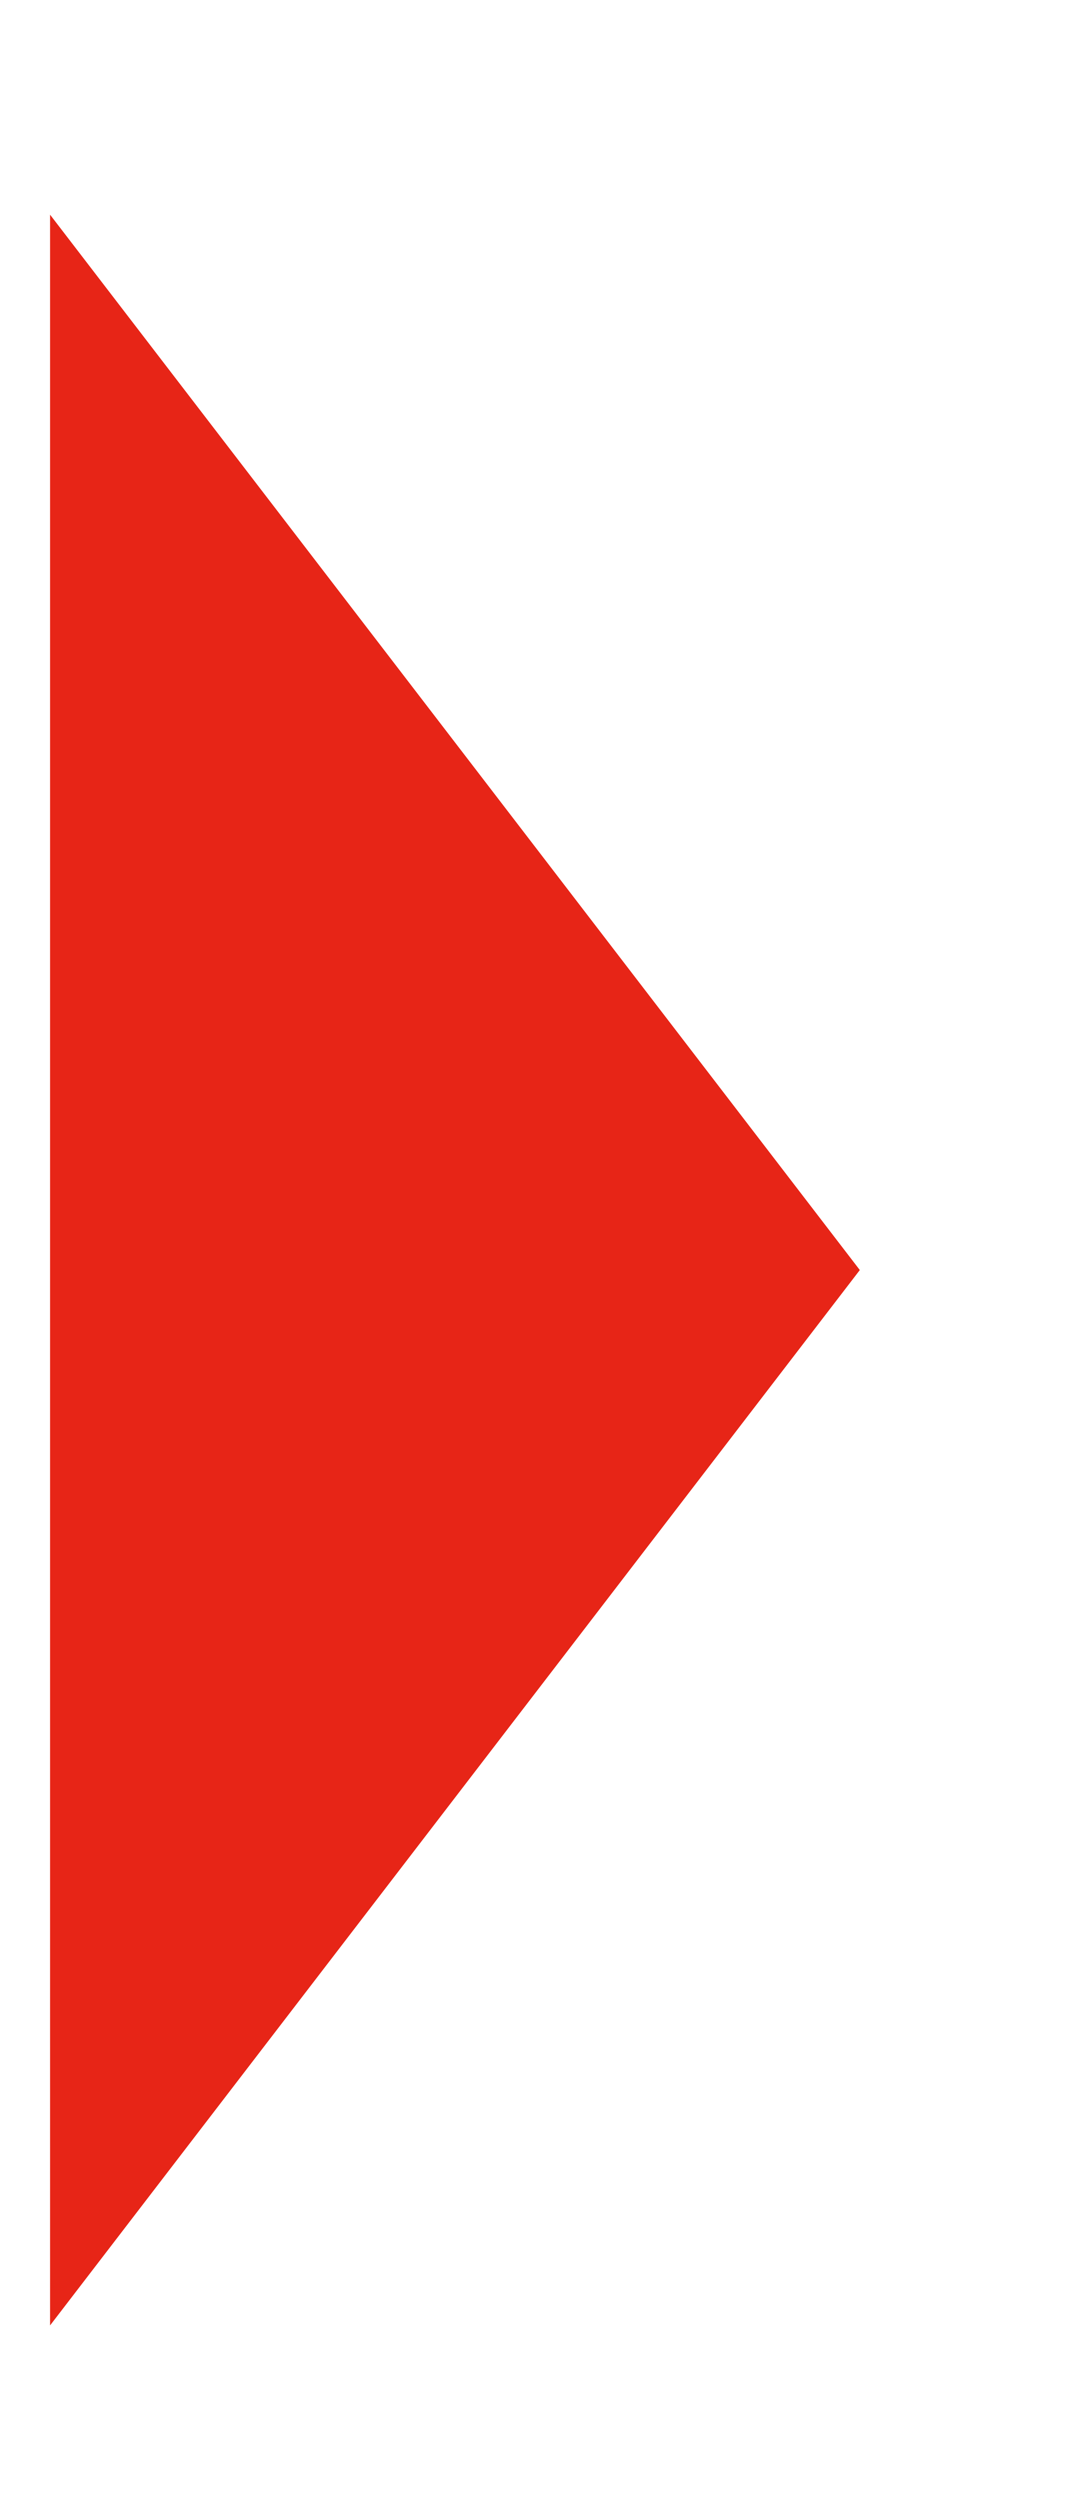
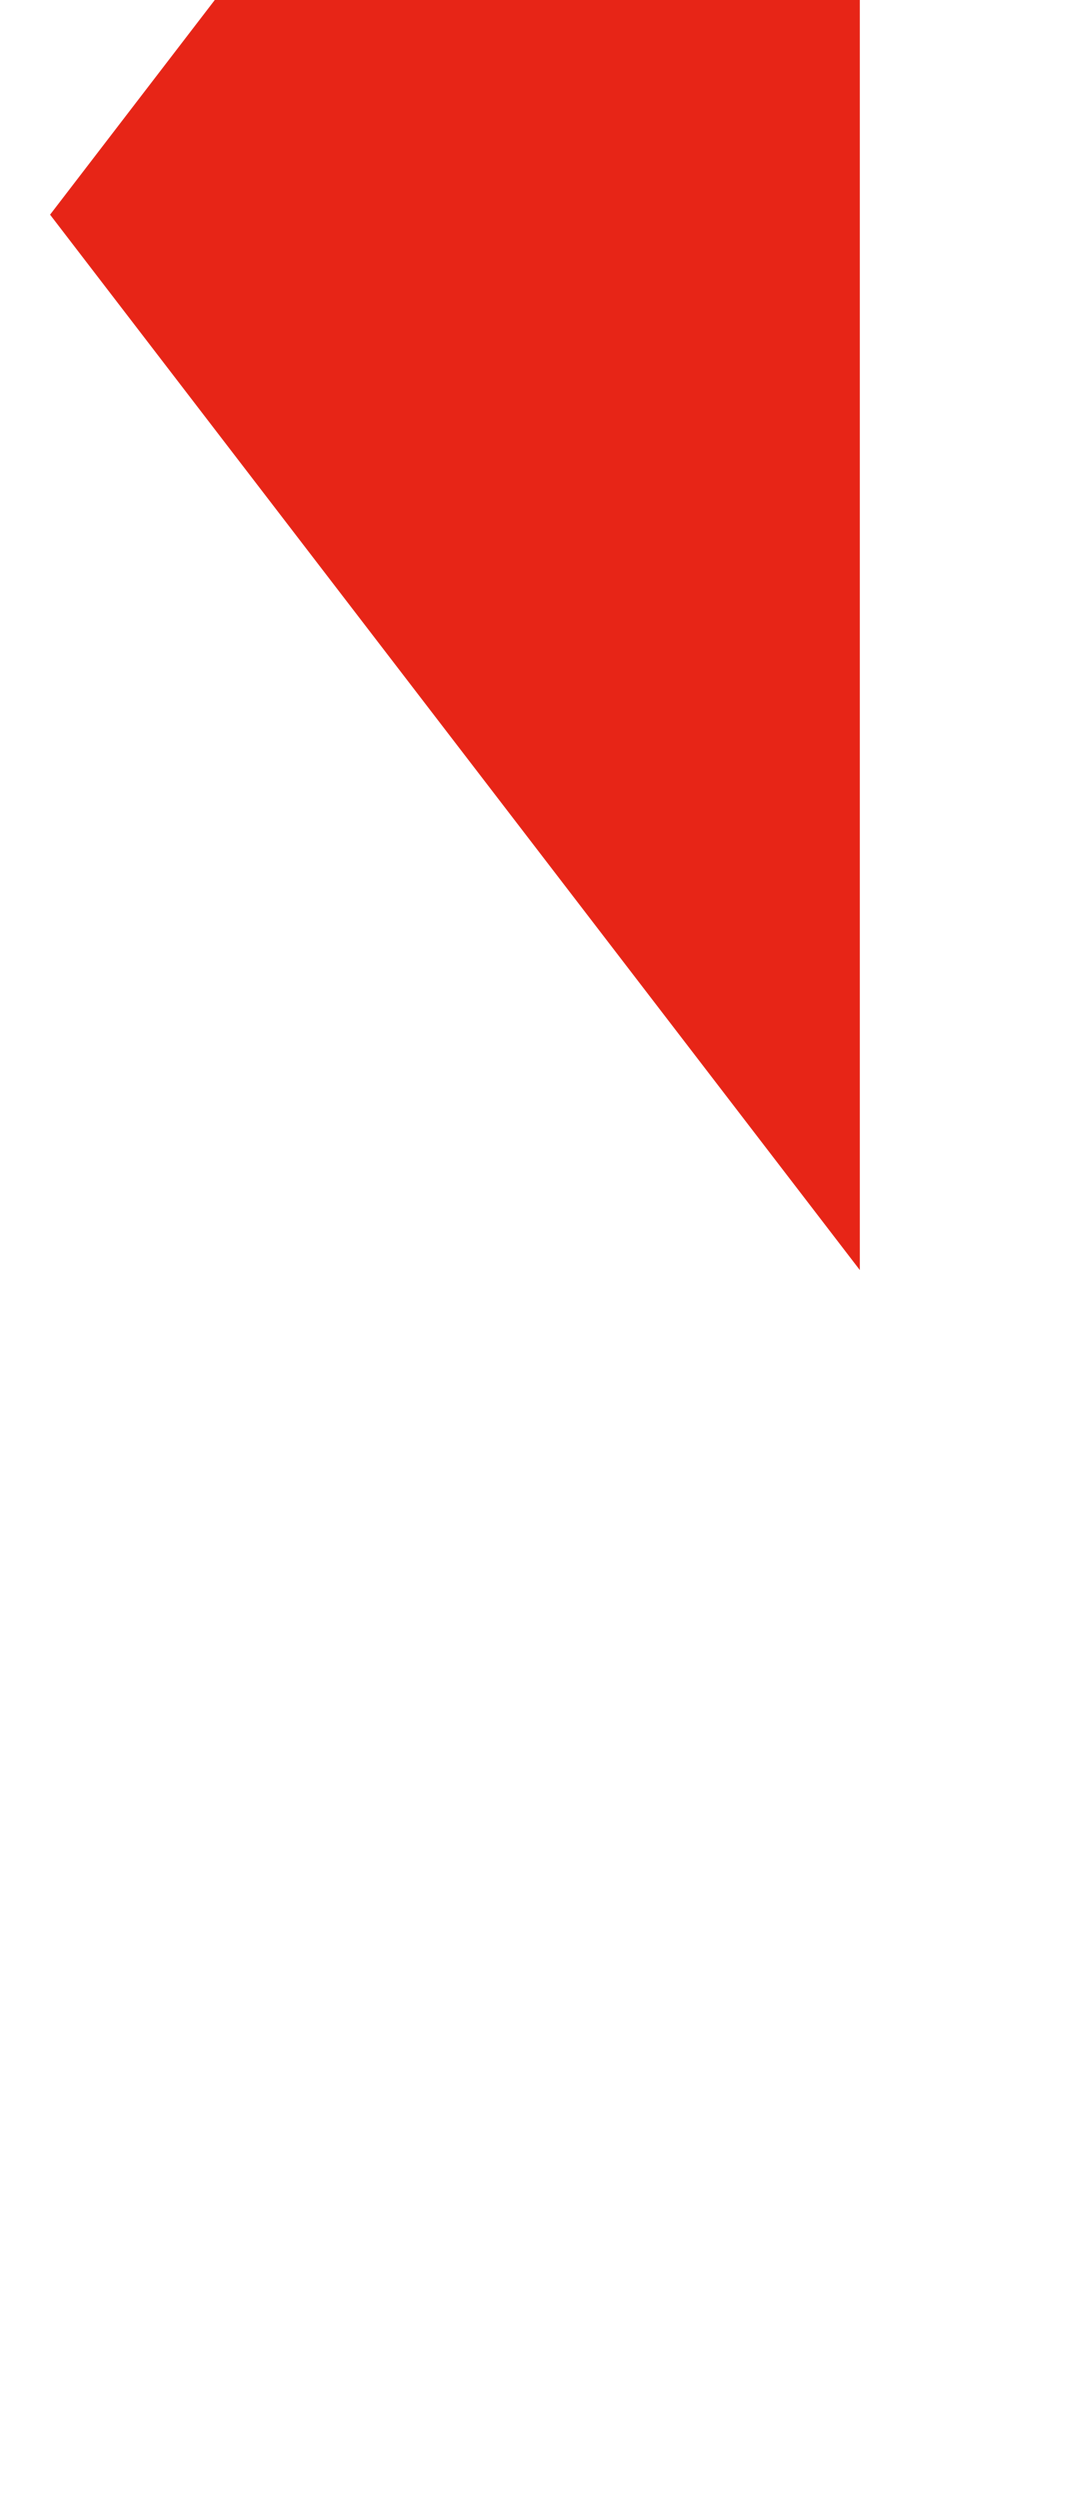
<svg xmlns="http://www.w3.org/2000/svg" width="13" height="30">
  <g>
    <title>Layer 1</title>
-     <path fill="#e72517" stroke-width="1.5" d="m0.601,2.576l9.72,12.664c-3.24,4.221 -6.48,8.443 -9.72,12.664l0,-25.328z" id="svg_2" />
+     <path fill="#e72517" stroke-width="1.5" d="m0.601,2.576l9.72,12.664l0,-25.328z" id="svg_2" />
  </g>
</svg>